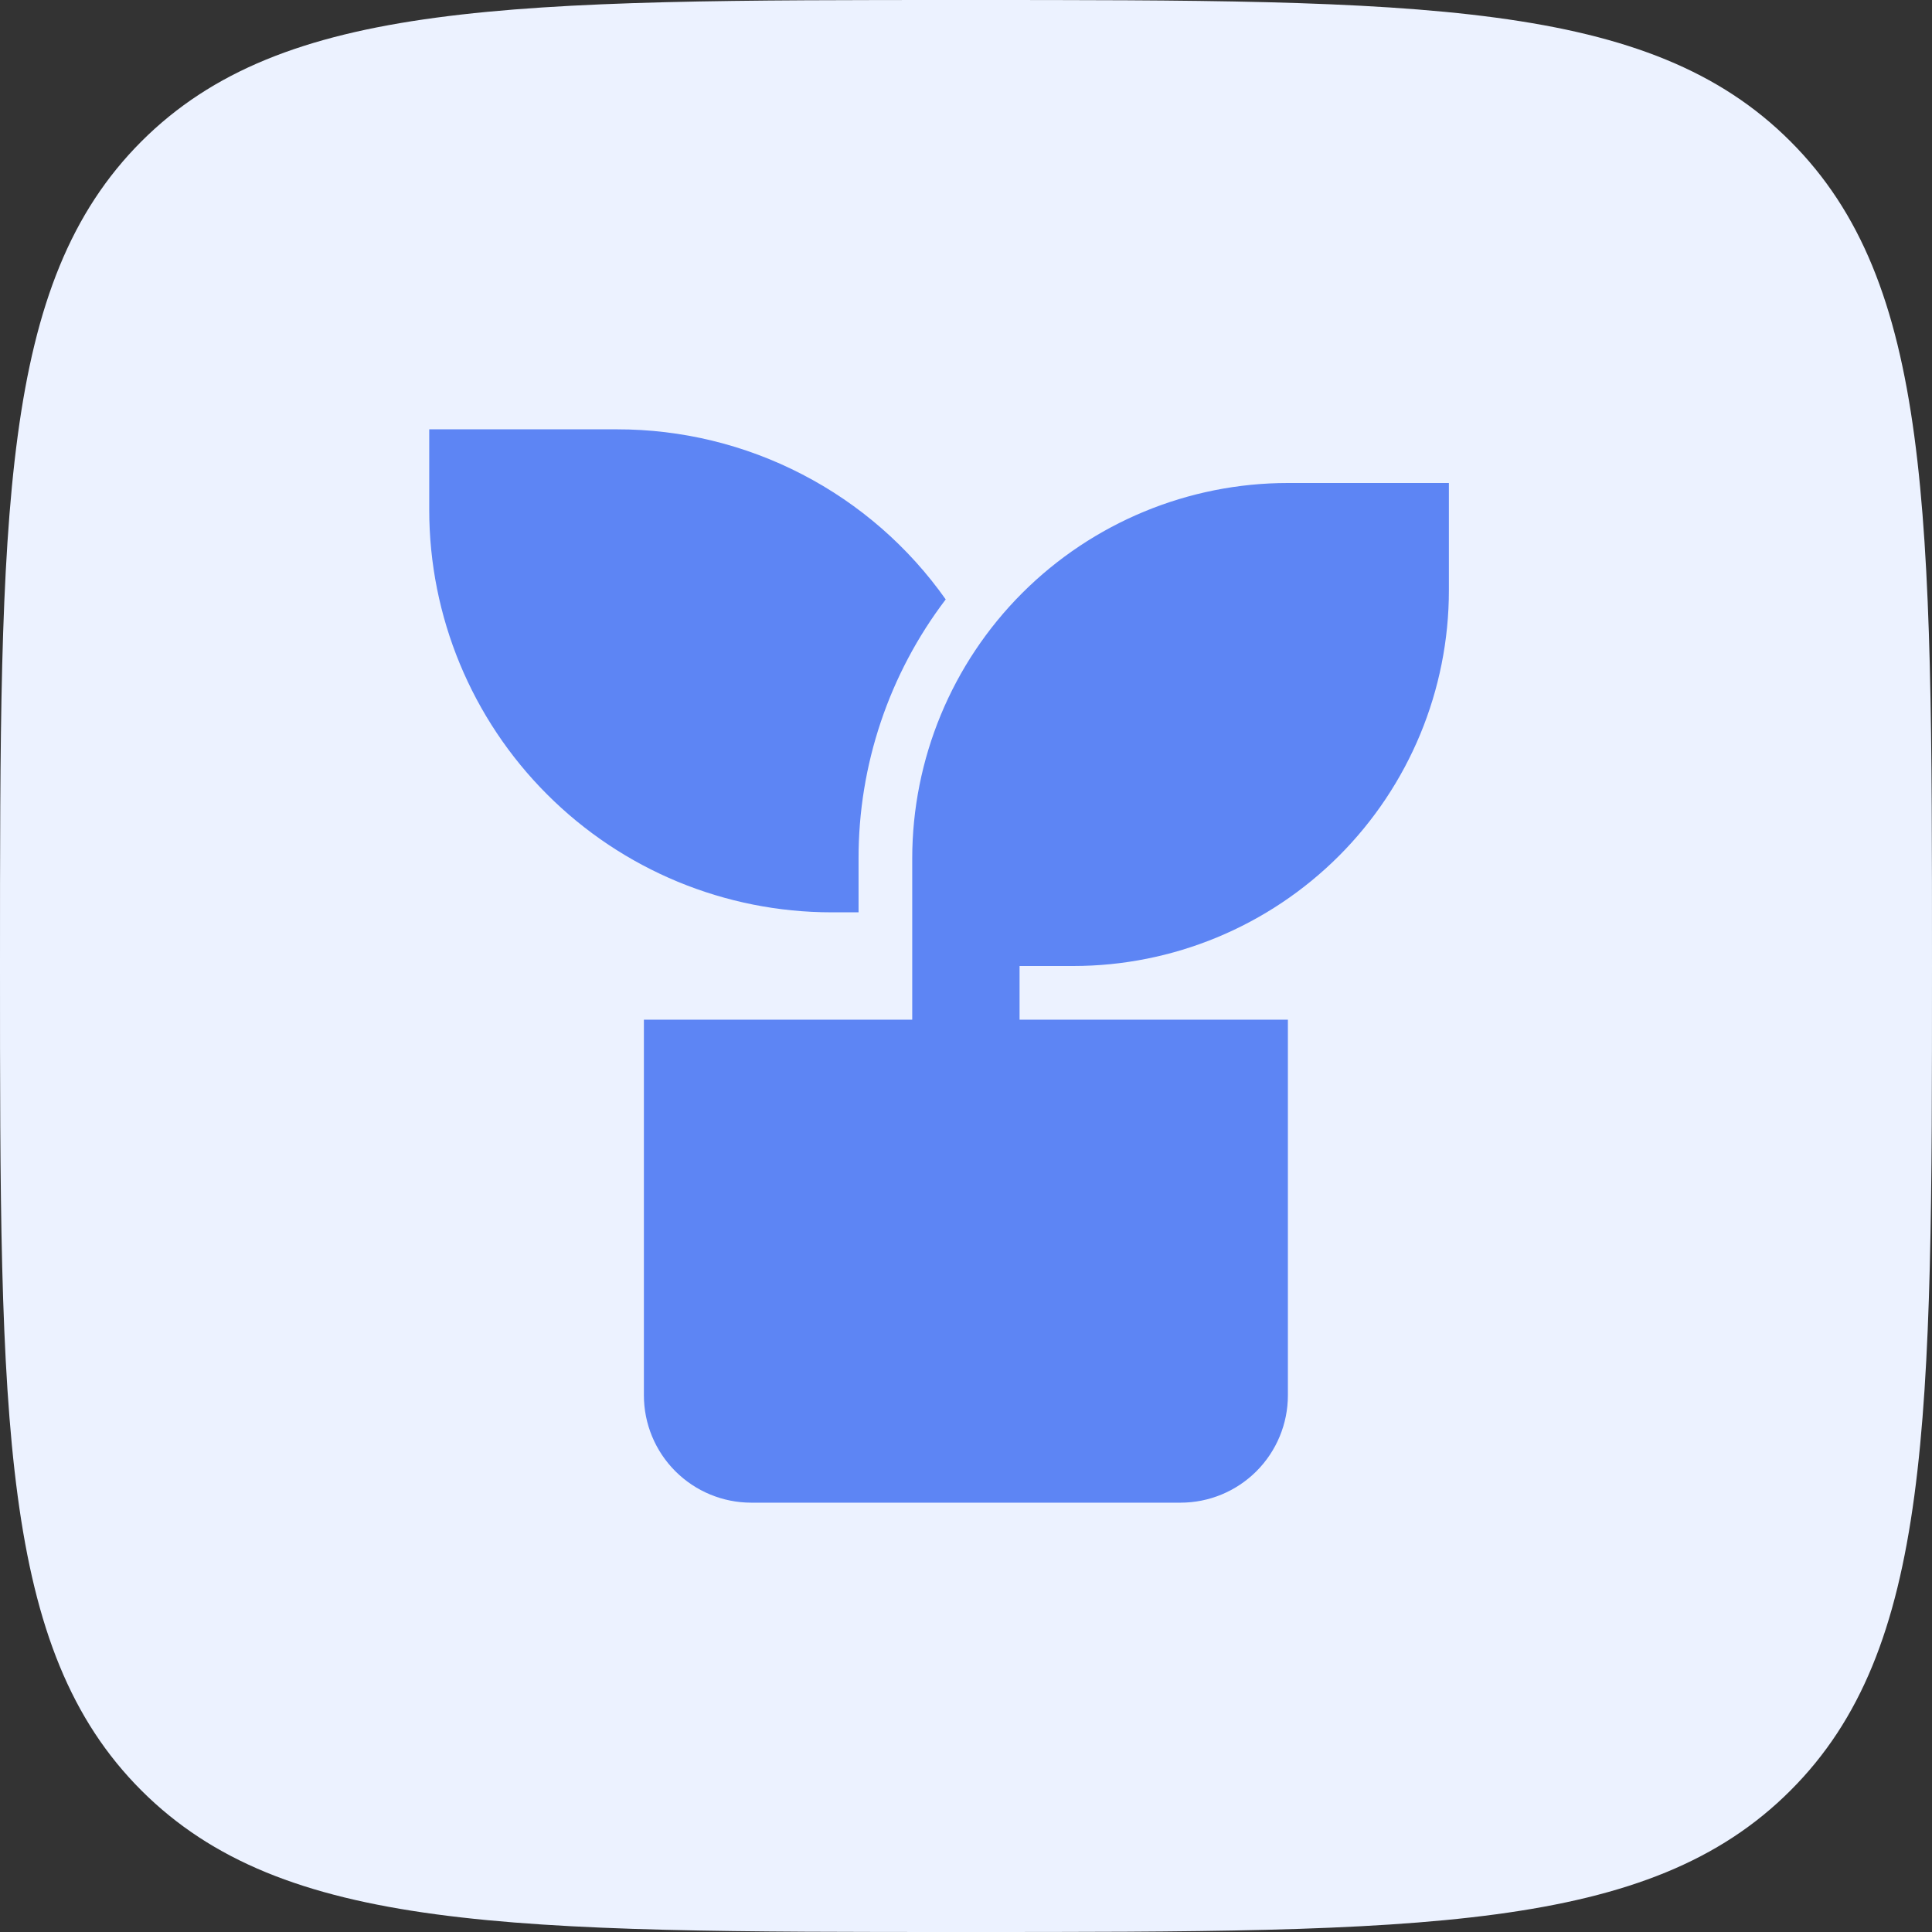
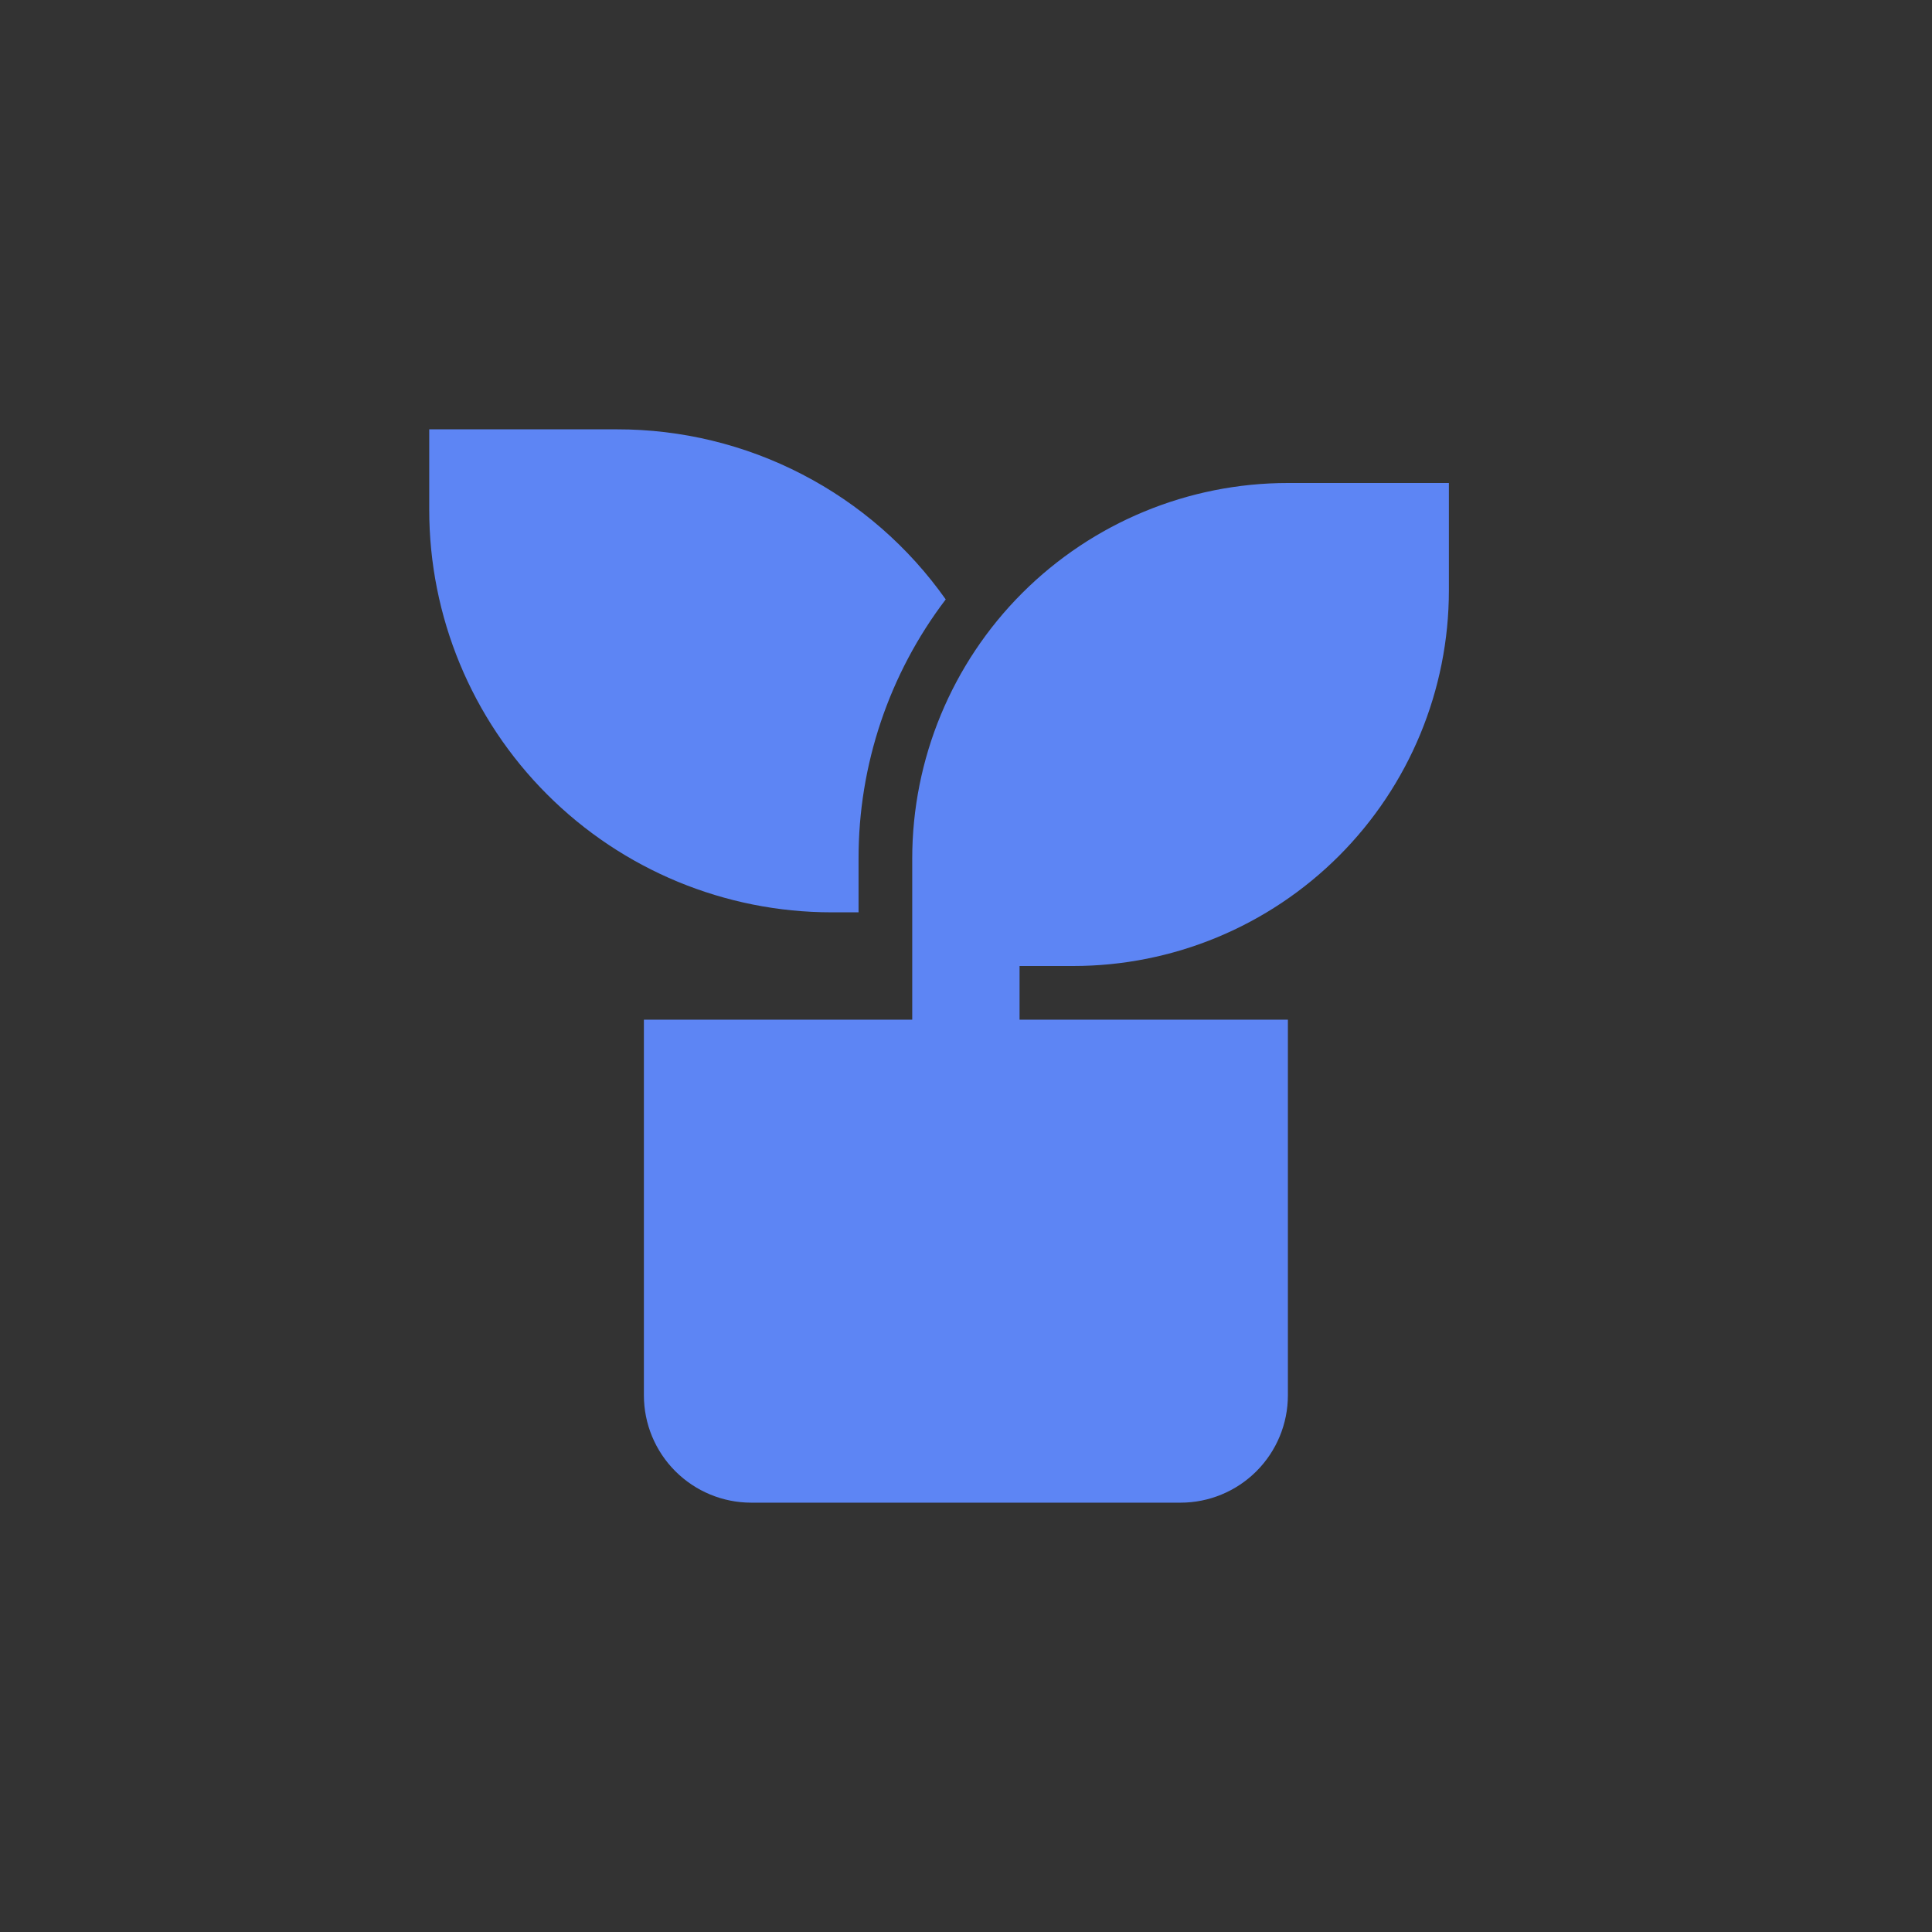
<svg xmlns="http://www.w3.org/2000/svg" width="36" height="36" viewBox="0 0 36 36" fill="none">
  <rect x="0" y="0" width="36" height="36" fill="#333333" stroke="none" />
-   <path d="M2.635 2.635C0 5.274 0 9.515 0 18C0 26.485 0 30.728 2.635 33.363C5.274 36 9.515 36 18 36C26.485 36 30.728 36 33.363 33.363C36 30.73 36 26.485 36 18C36 9.515 36 5.272 33.363 2.635C30.73 0 26.485 0 18 0C9.515 0 5.272 0 2.635 2.635Z" fill="#ECF2FF" />
  <path d="M26.998 9V11C26.998 12.857 26.261 14.637 24.948 15.95C23.635 17.262 21.855 18 19.998 18H18.998V19H23.998V26C23.998 26.53 23.787 27.039 23.412 27.414C23.037 27.789 22.529 28 21.998 28H13.998C13.468 28 12.959 27.789 12.584 27.414C12.209 27.039 11.998 26.53 11.998 26V19H16.998V16C16.998 14.143 17.735 12.363 19.048 11.05C20.361 9.738 22.142 9 23.998 9H26.998ZM11.498 8C12.698 7.999 13.881 8.286 14.946 8.838C16.012 9.389 16.93 10.189 17.622 11.169C16.566 12.558 15.995 14.255 15.998 16V17H15.498C13.509 17 11.601 16.21 10.195 14.803C8.788 13.397 7.998 11.489 7.998 9.5V8H11.498Z" fill="#5D85F4" />
</svg>